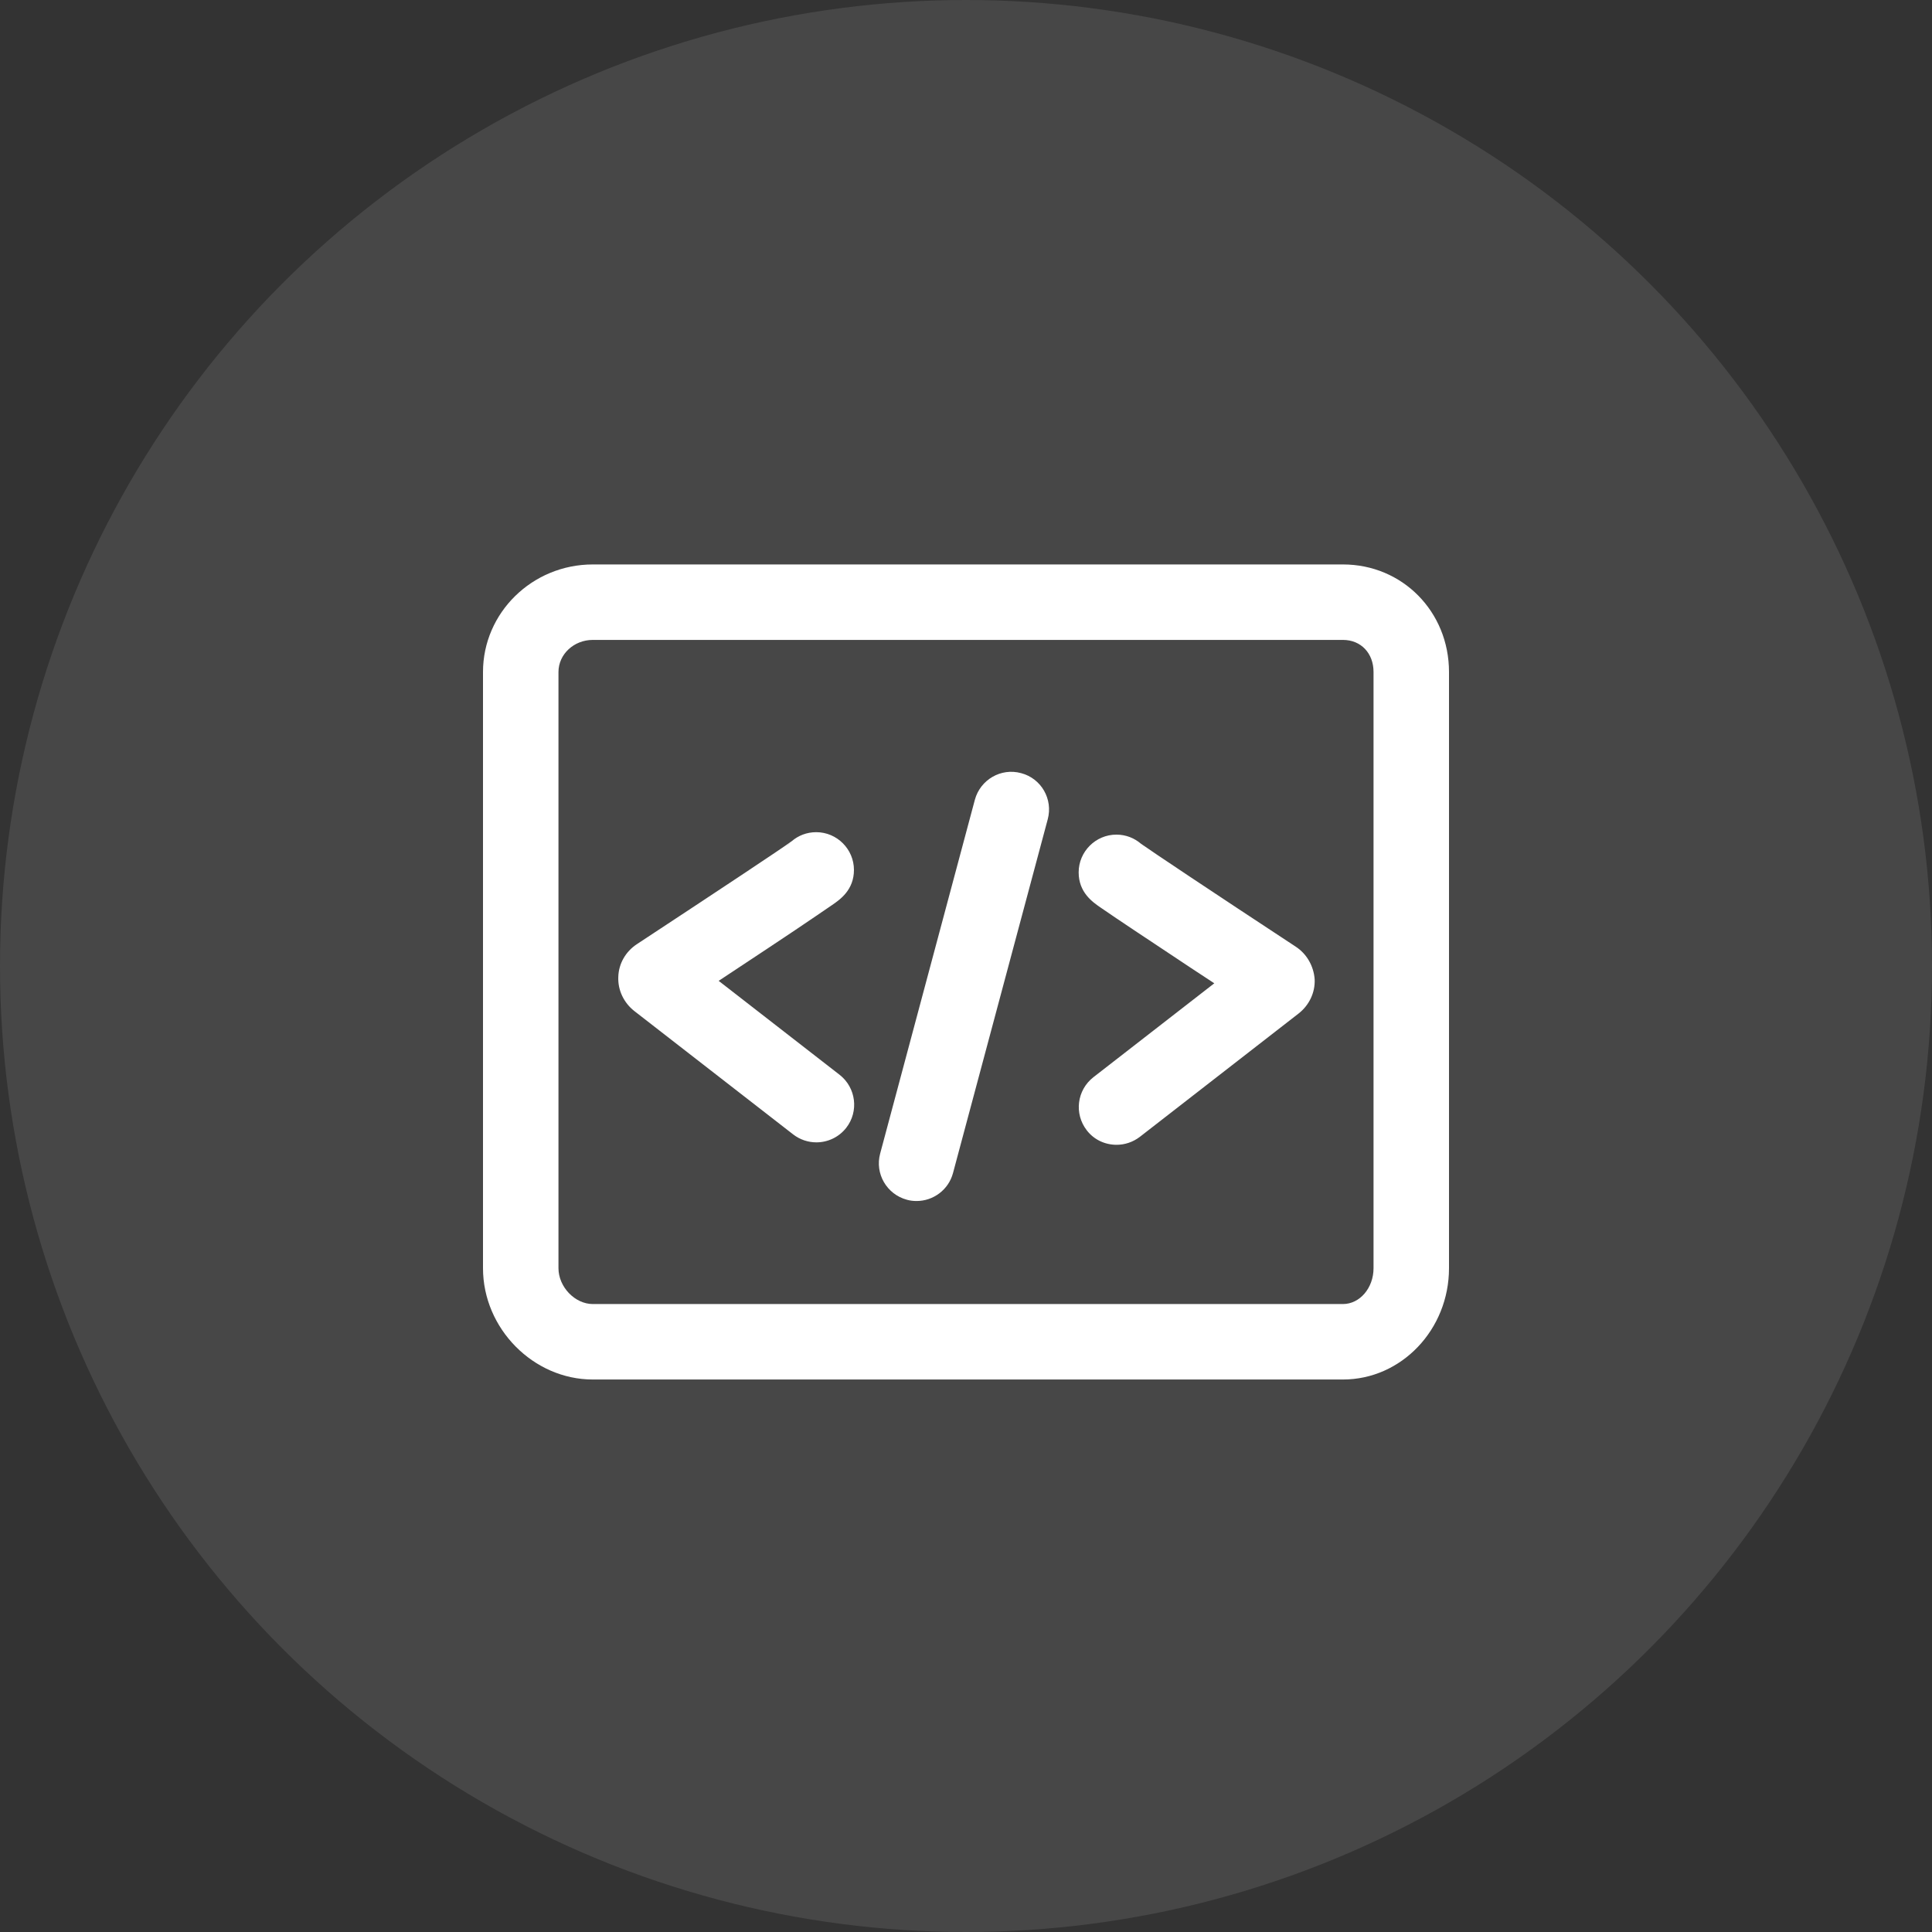
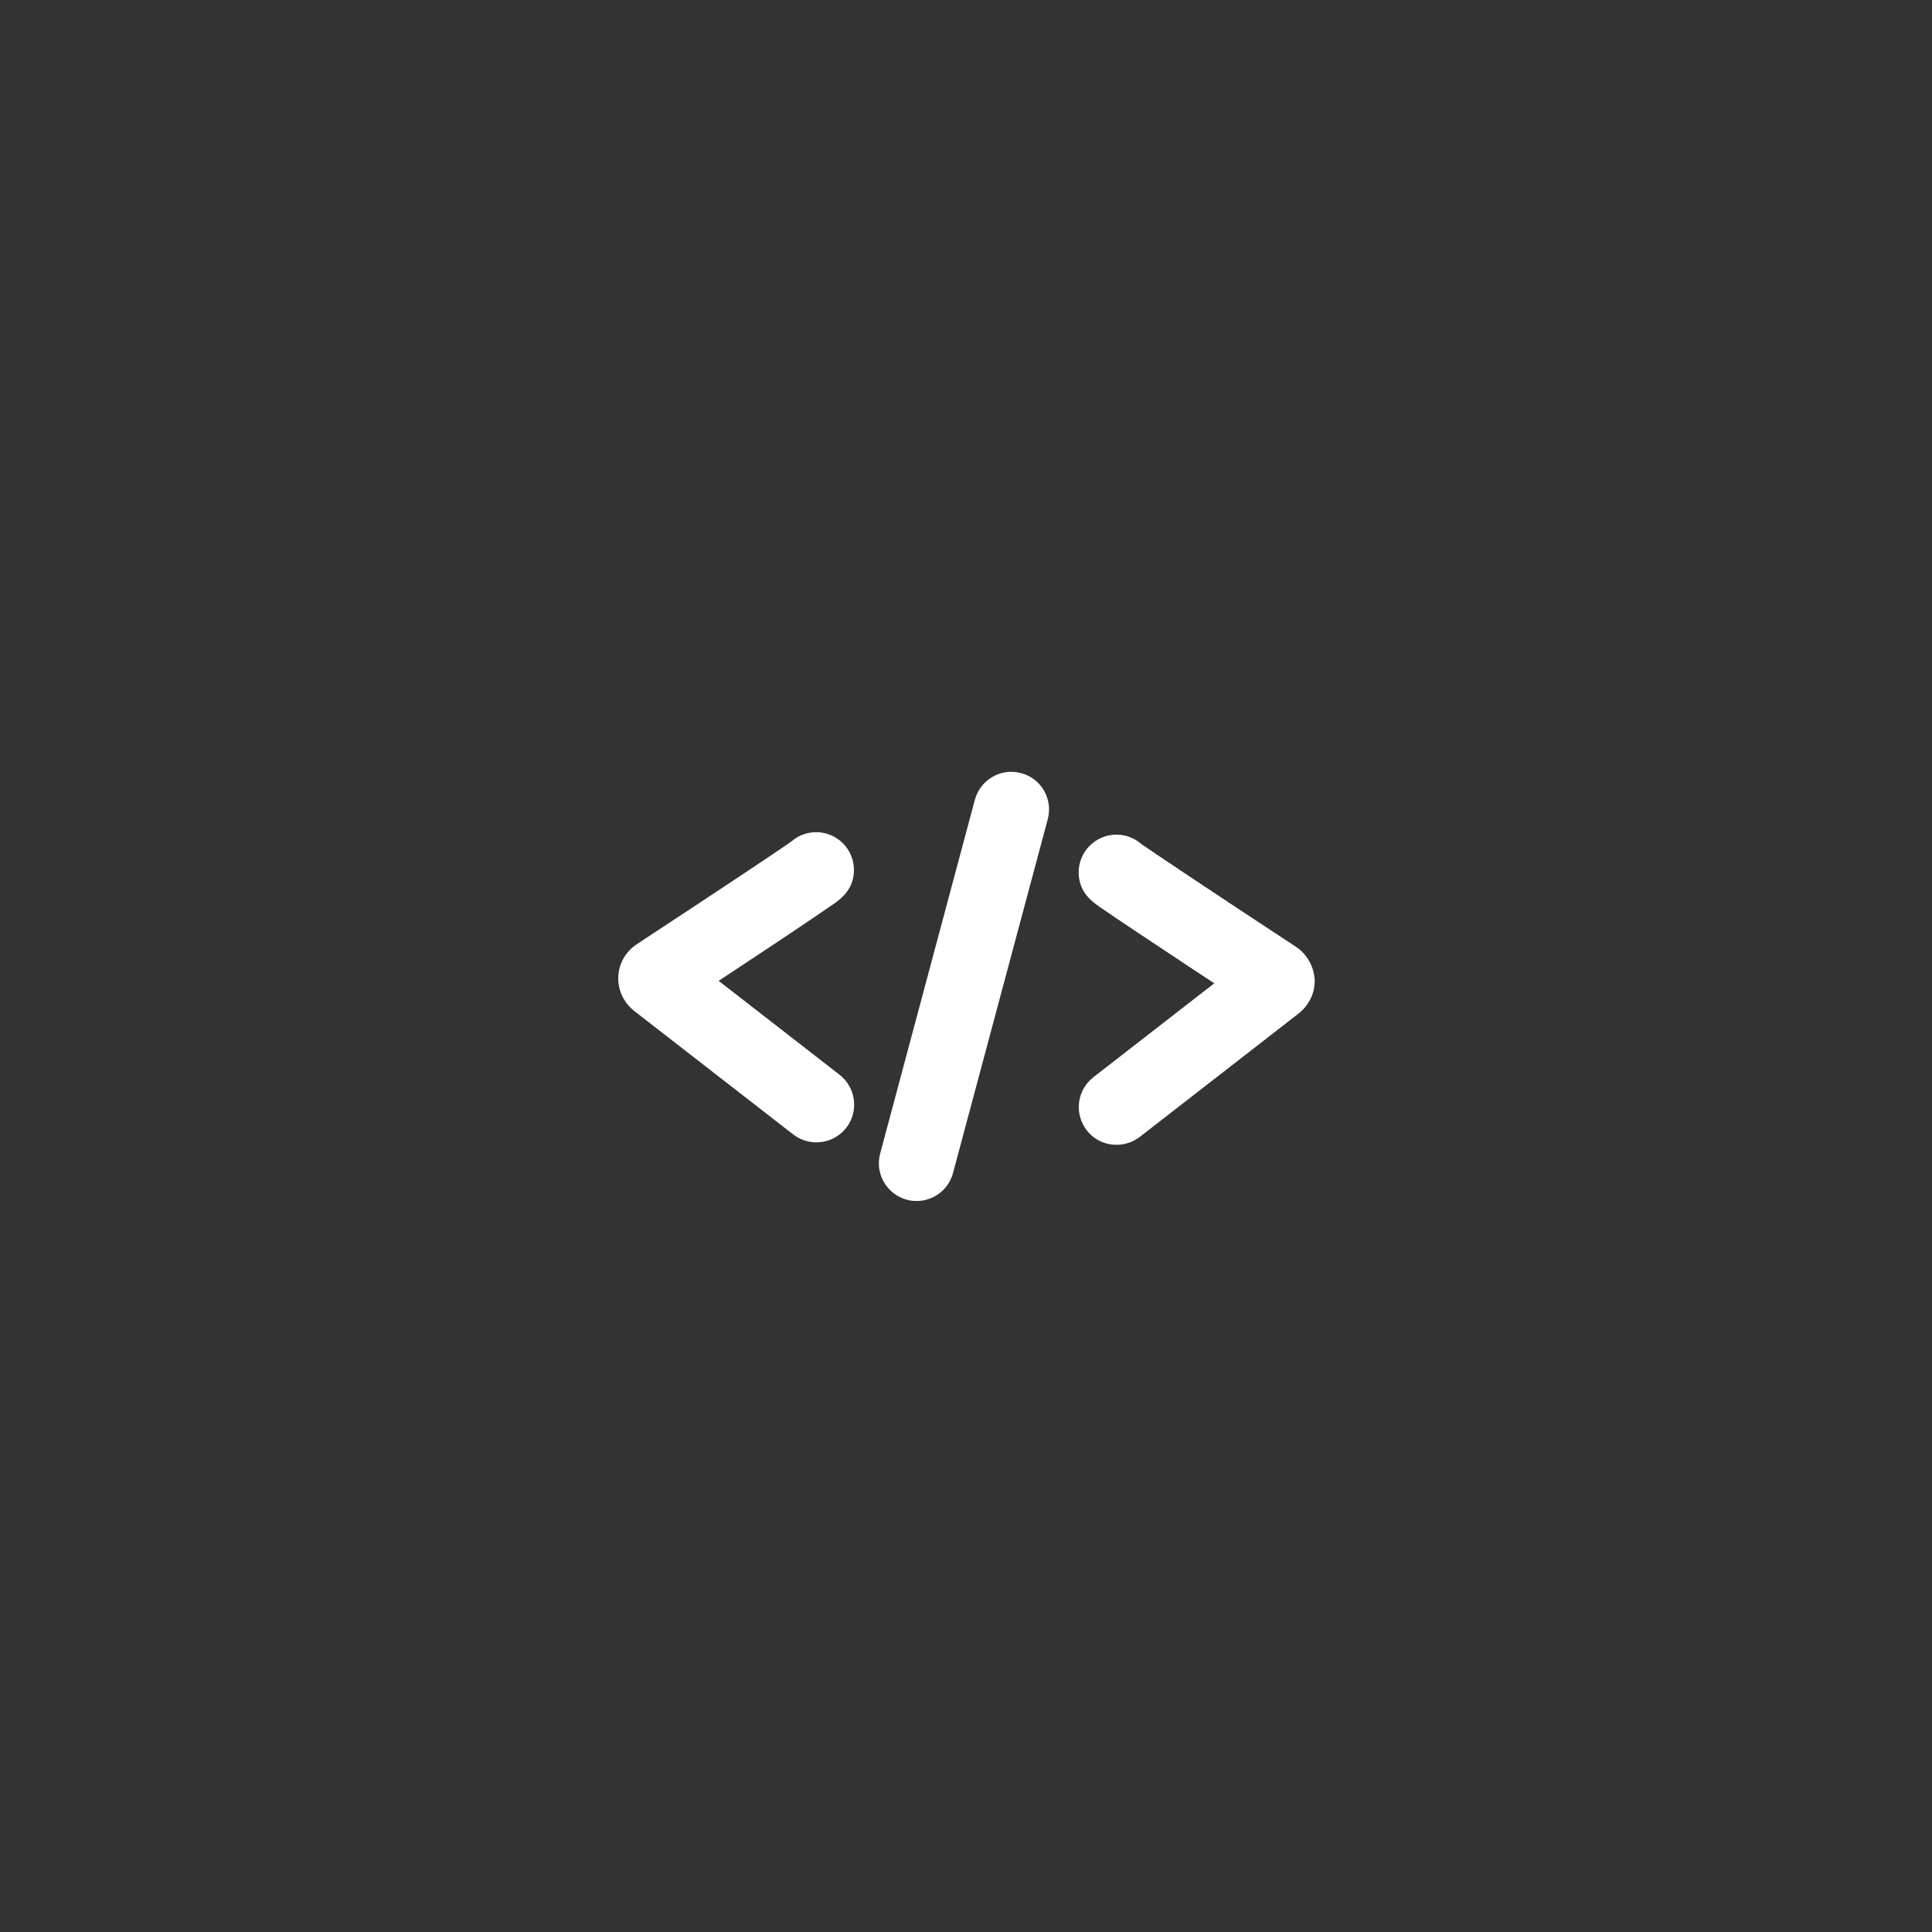
<svg xmlns="http://www.w3.org/2000/svg" width="64" height="64" viewBox="0 0 64 64" fill="none">
  <rect x="0" y="0" width="64" height="64" fill="#333333" stroke="none" />
-   <circle opacity="0.1" cx="32" cy="32" r="32" fill="white" />
-   <path d="M44.487 18.698H19.637C17.631 18.698 16 20.298 16 22.261V42.011C16 44.011 17.669 45.698 19.637 45.698H44.487C46.425 45.698 48 44.042 48 42.011V22.261C48 20.261 46.456 18.698 44.487 18.698ZM45.5 42.011C45.5 42.667 45.044 43.198 44.487 43.198H19.637C19.044 43.198 18.5 42.629 18.5 42.011V22.261C18.5 21.673 19.012 21.198 19.637 21.198H44.487C45.081 21.198 45.5 21.636 45.5 22.261V42.011Z" fill="white" />
  <path d="M27.025 30.348C27.257 30.192 27.432 30.073 27.557 29.985C27.832 29.798 28.288 29.479 28.288 28.817C28.288 28.129 27.725 27.567 27.038 27.567C26.725 27.567 26.444 27.679 26.225 27.867C25.894 28.111 23.857 29.461 21.094 31.279C20.725 31.523 20.494 31.923 20.482 32.361C20.463 32.798 20.663 33.217 21.013 33.492L26.275 37.579C26.5 37.754 26.775 37.842 27.044 37.842C27.419 37.842 27.788 37.673 28.032 37.361C28.457 36.817 28.357 36.029 27.813 35.604L23.807 32.492C24.3 32.167 24.869 31.792 25.413 31.429C26.094 30.979 26.638 30.611 27.025 30.348ZM26.175 27.917C26.138 27.954 26.1 27.992 26.069 28.029C26.1 27.986 26.138 27.948 26.175 27.917ZM42.925 31.361C40.157 29.542 38.126 28.186 37.794 27.948C37.575 27.761 37.294 27.648 36.982 27.648C36.294 27.648 35.732 28.211 35.732 28.898C35.732 29.561 36.188 29.879 36.463 30.067C36.588 30.154 36.763 30.273 36.994 30.429C37.382 30.692 37.932 31.054 38.619 31.511C39.163 31.873 39.725 32.248 40.225 32.573L36.219 35.685C35.675 36.111 35.575 36.892 36 37.442C36.244 37.761 36.613 37.923 36.988 37.923C37.257 37.923 37.526 37.836 37.757 37.661L43.019 33.573C43.369 33.298 43.569 32.879 43.55 32.442C43.519 32.004 43.288 31.598 42.925 31.361ZM37.838 27.986C37.876 28.017 37.907 28.061 37.944 28.098C37.913 28.061 37.876 28.023 37.838 27.986ZM33.825 25.611C33.157 25.429 32.475 25.829 32.294 26.492L29.157 38.211C28.975 38.879 29.375 39.561 30.038 39.742C30.144 39.773 30.257 39.785 30.363 39.785C30.913 39.785 31.419 39.417 31.569 38.861L34.707 27.142C34.888 26.473 34.494 25.786 33.825 25.611Z" fill="white" />
</svg>